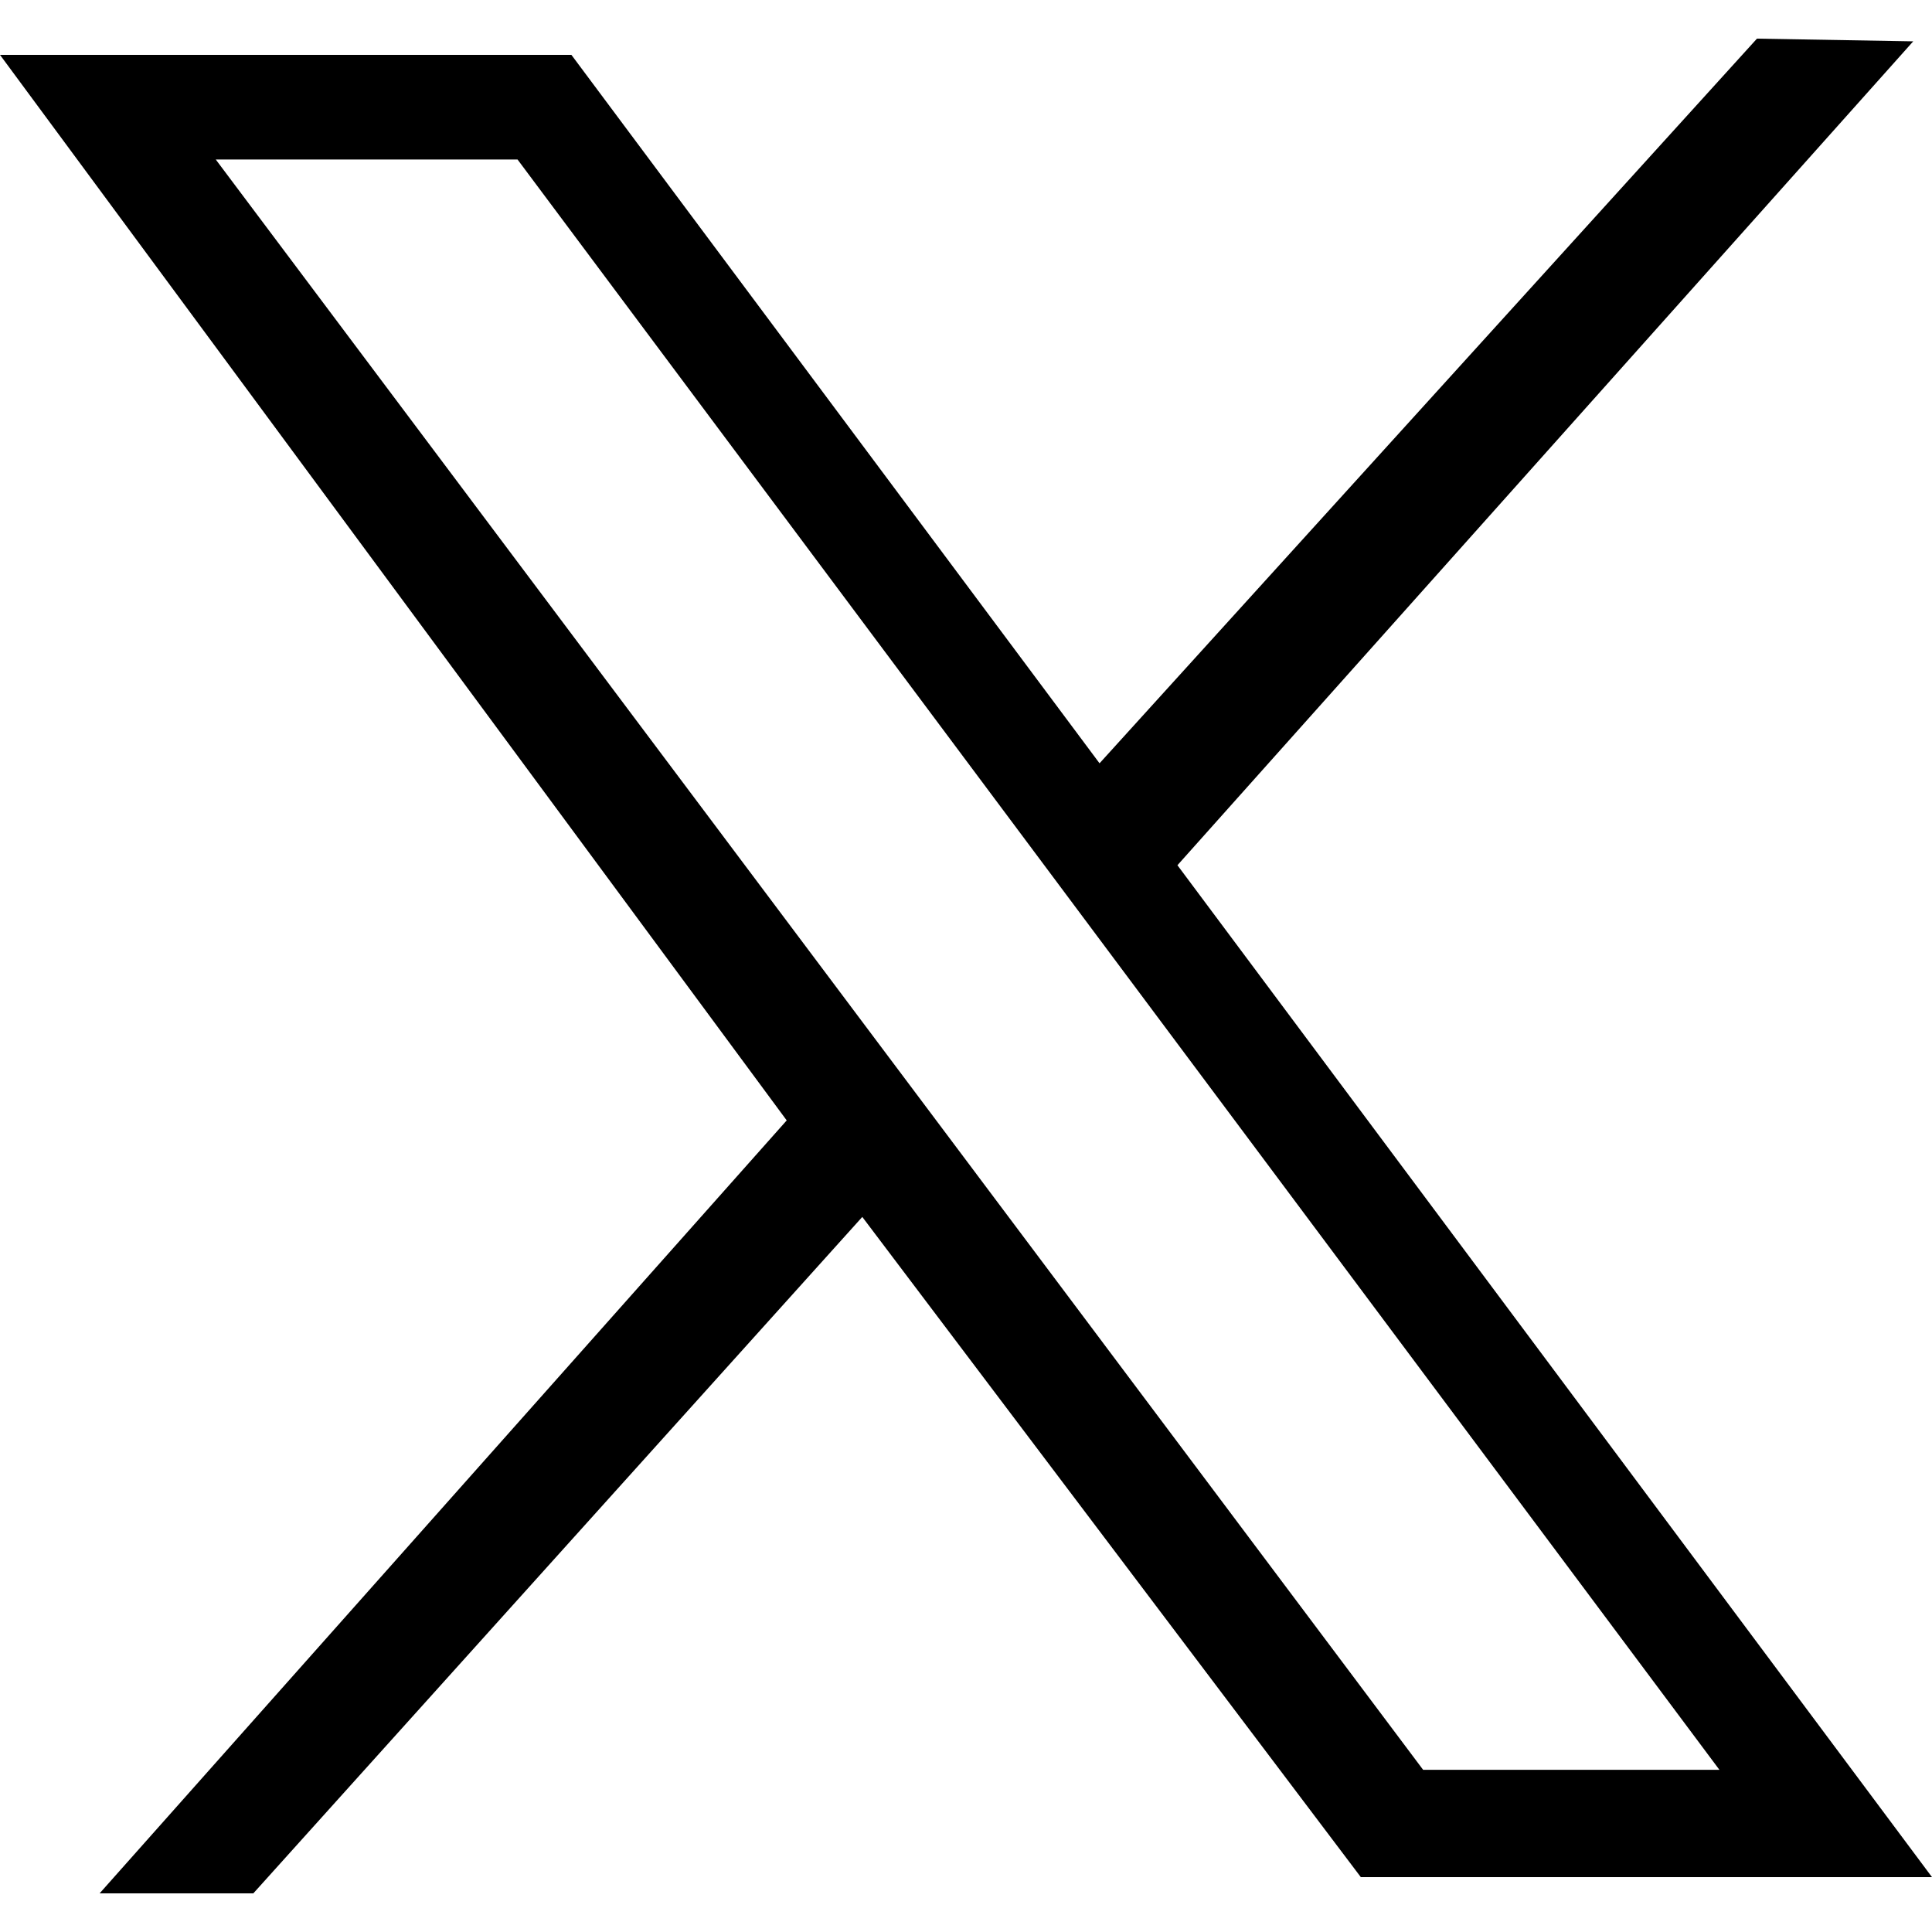
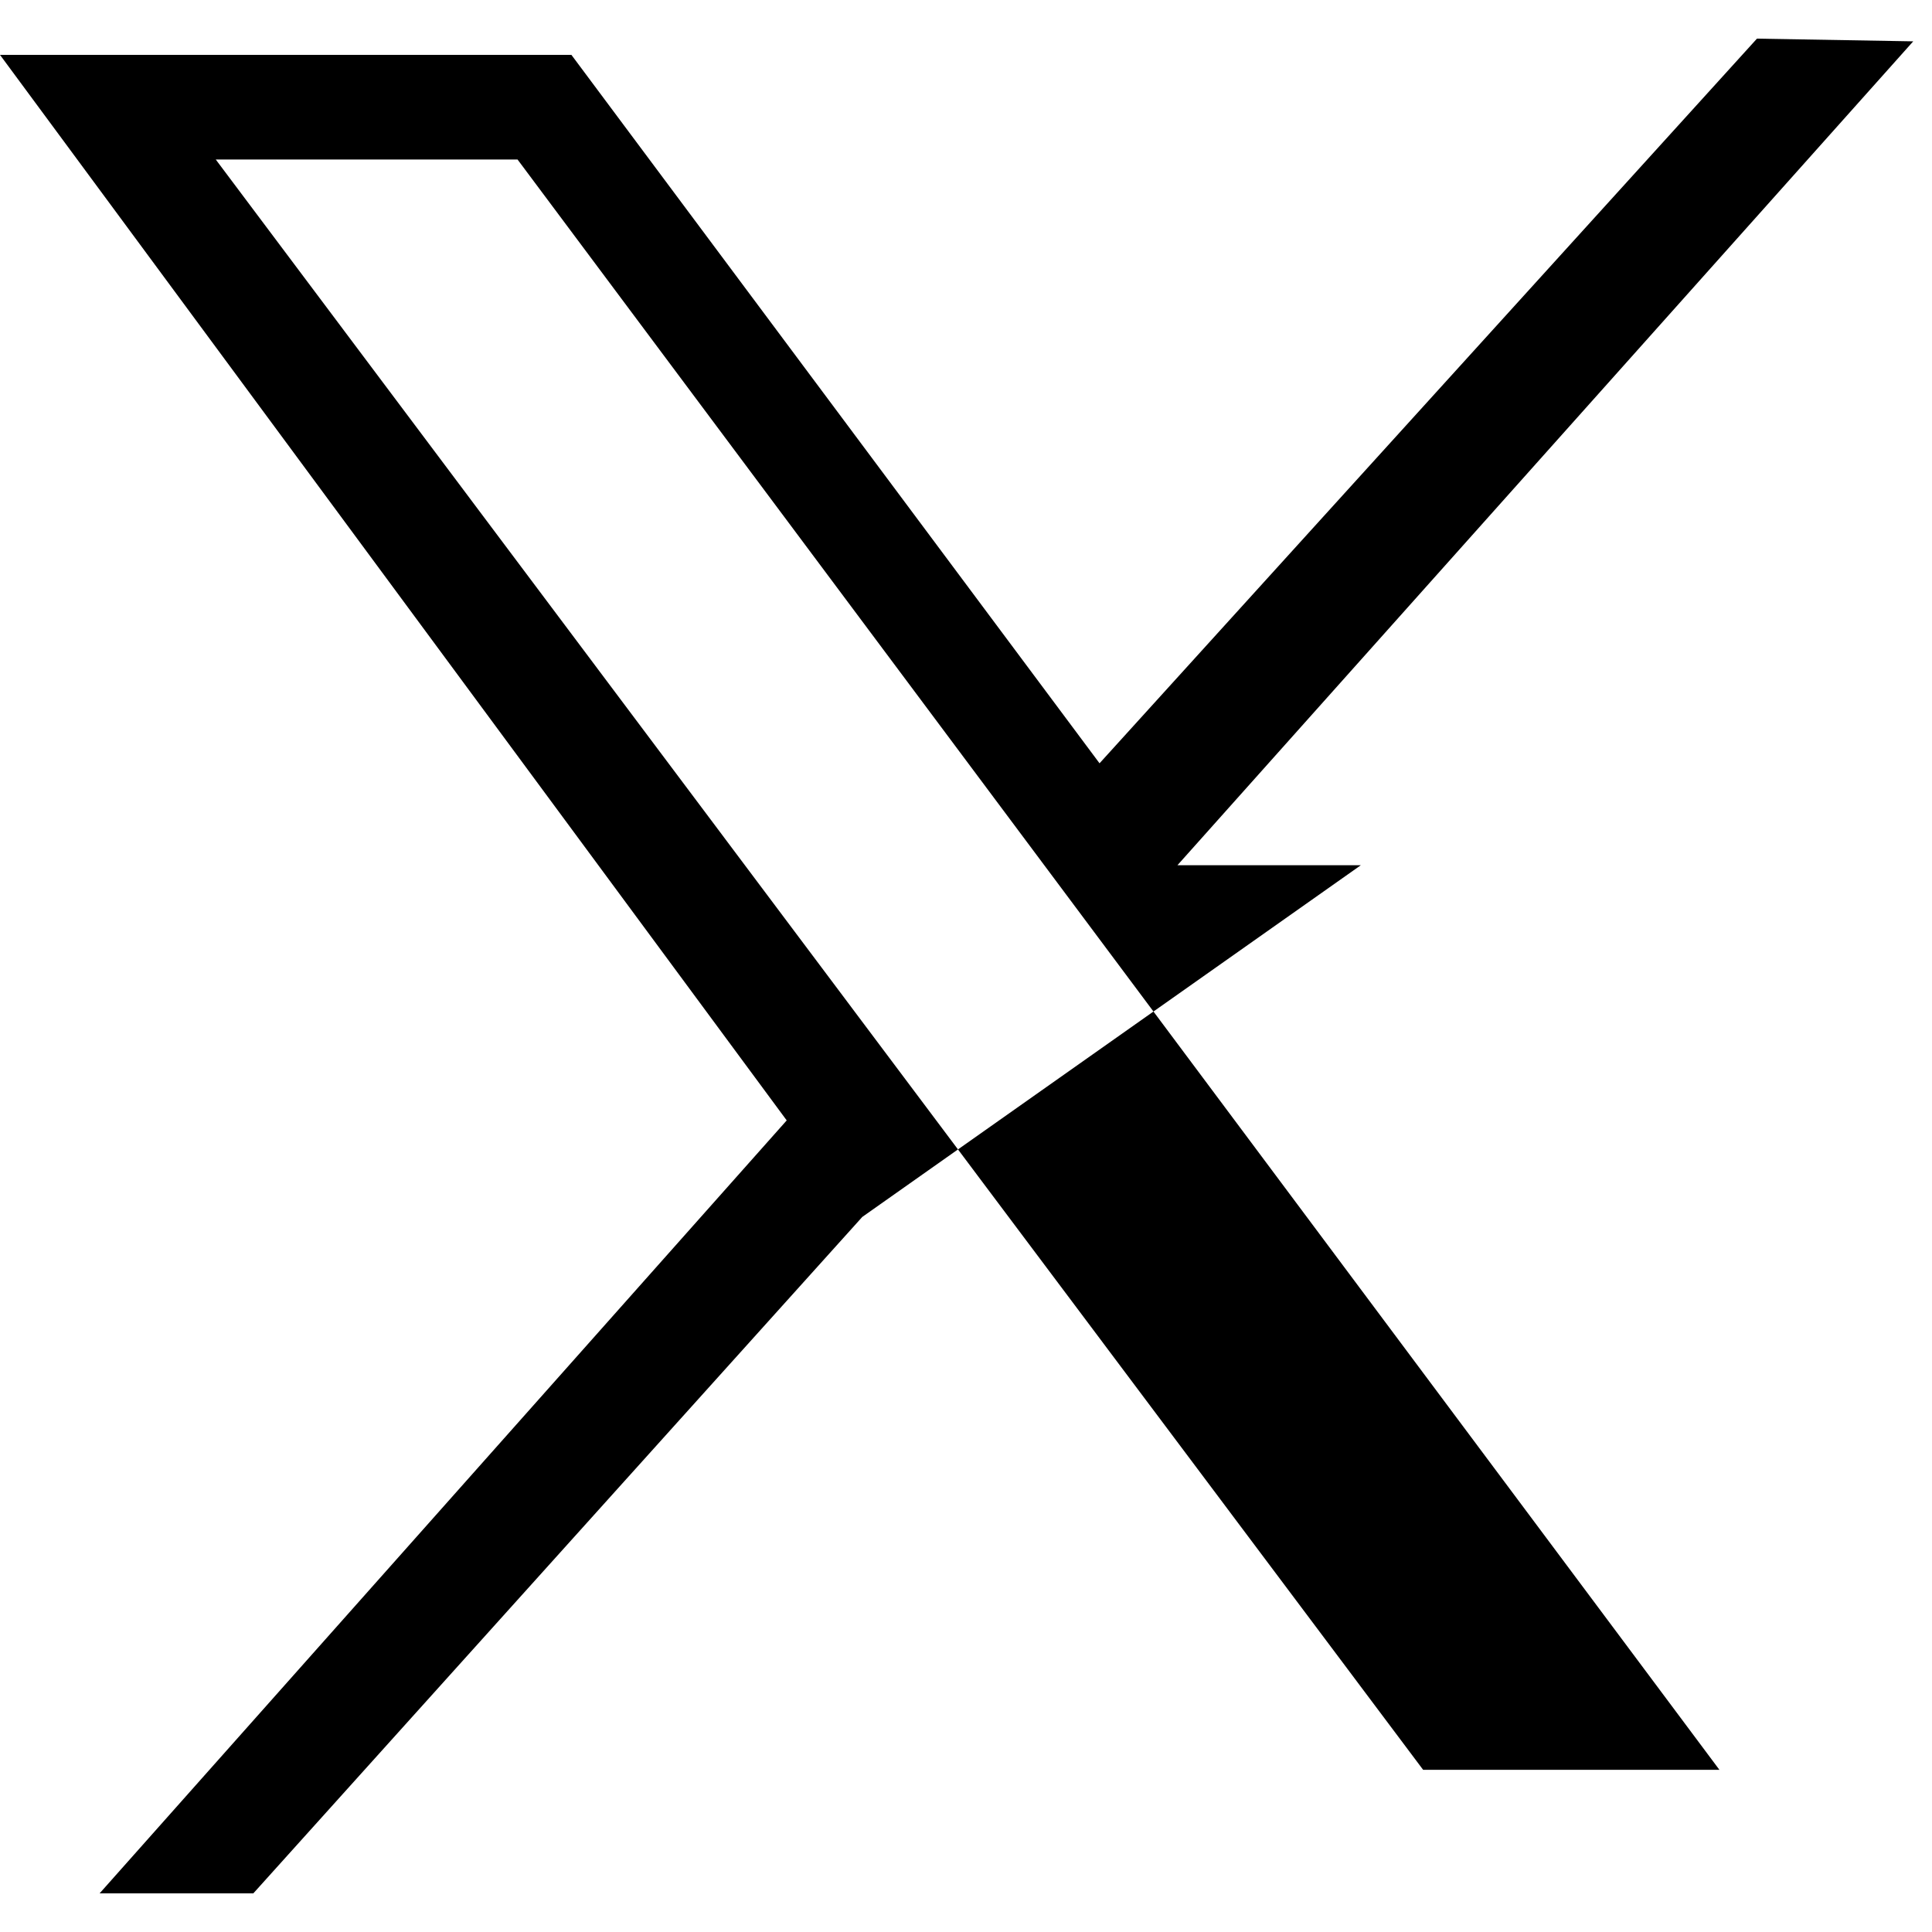
<svg xmlns="http://www.w3.org/2000/svg" width="25" height="25" viewBox="0 0 25 25" fill="none">
-   <path d="M0 0.71H7.394L14.228 9.877L22.735 0.5L24.757 0.535L15.236 11.196L25 24.29H17.609L11.158 15.747L3.278 24.5H1.289L10.18 14.498L0 0.71ZM6.697 2.064H2.792L18.415 22.901H22.249L6.697 2.064Z" fill="black" />
+   <path d="M0 0.71H7.394L14.228 9.877L22.735 0.5L24.757 0.535L15.236 11.196H17.609L11.158 15.747L3.278 24.5H1.289L10.18 14.498L0 0.71ZM6.697 2.064H2.792L18.415 22.901H22.249L6.697 2.064Z" fill="black" />
</svg>